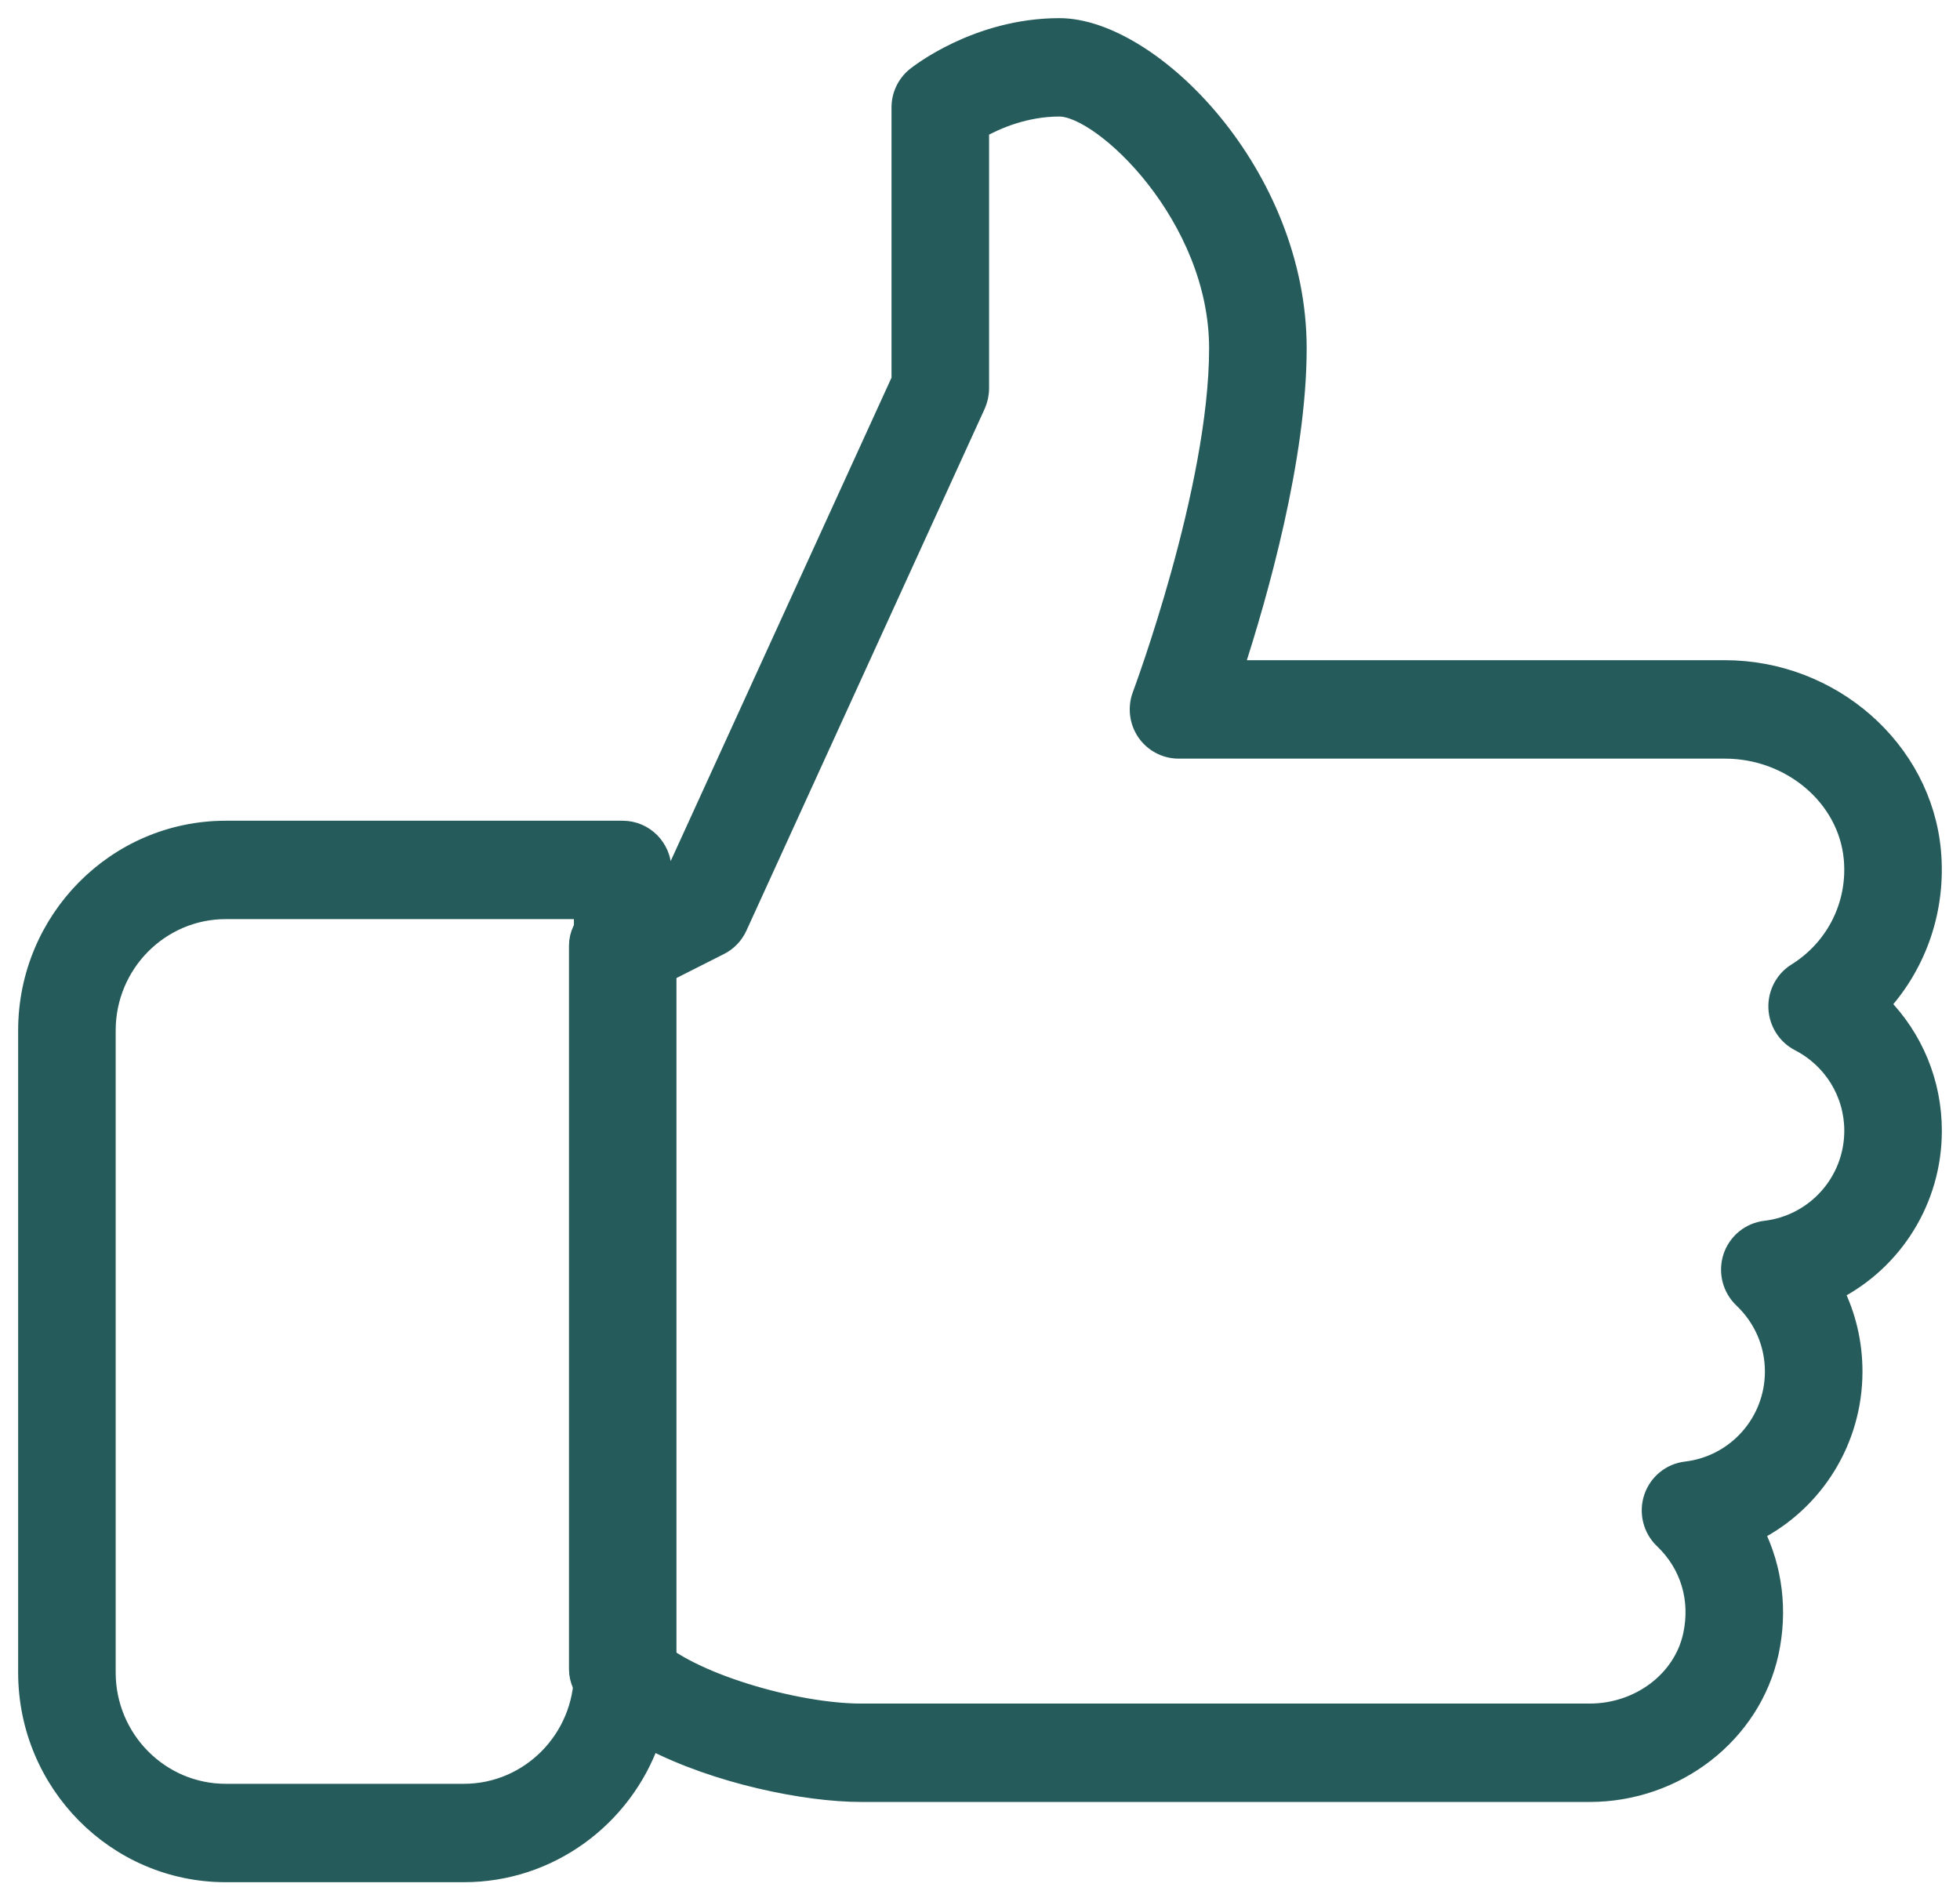
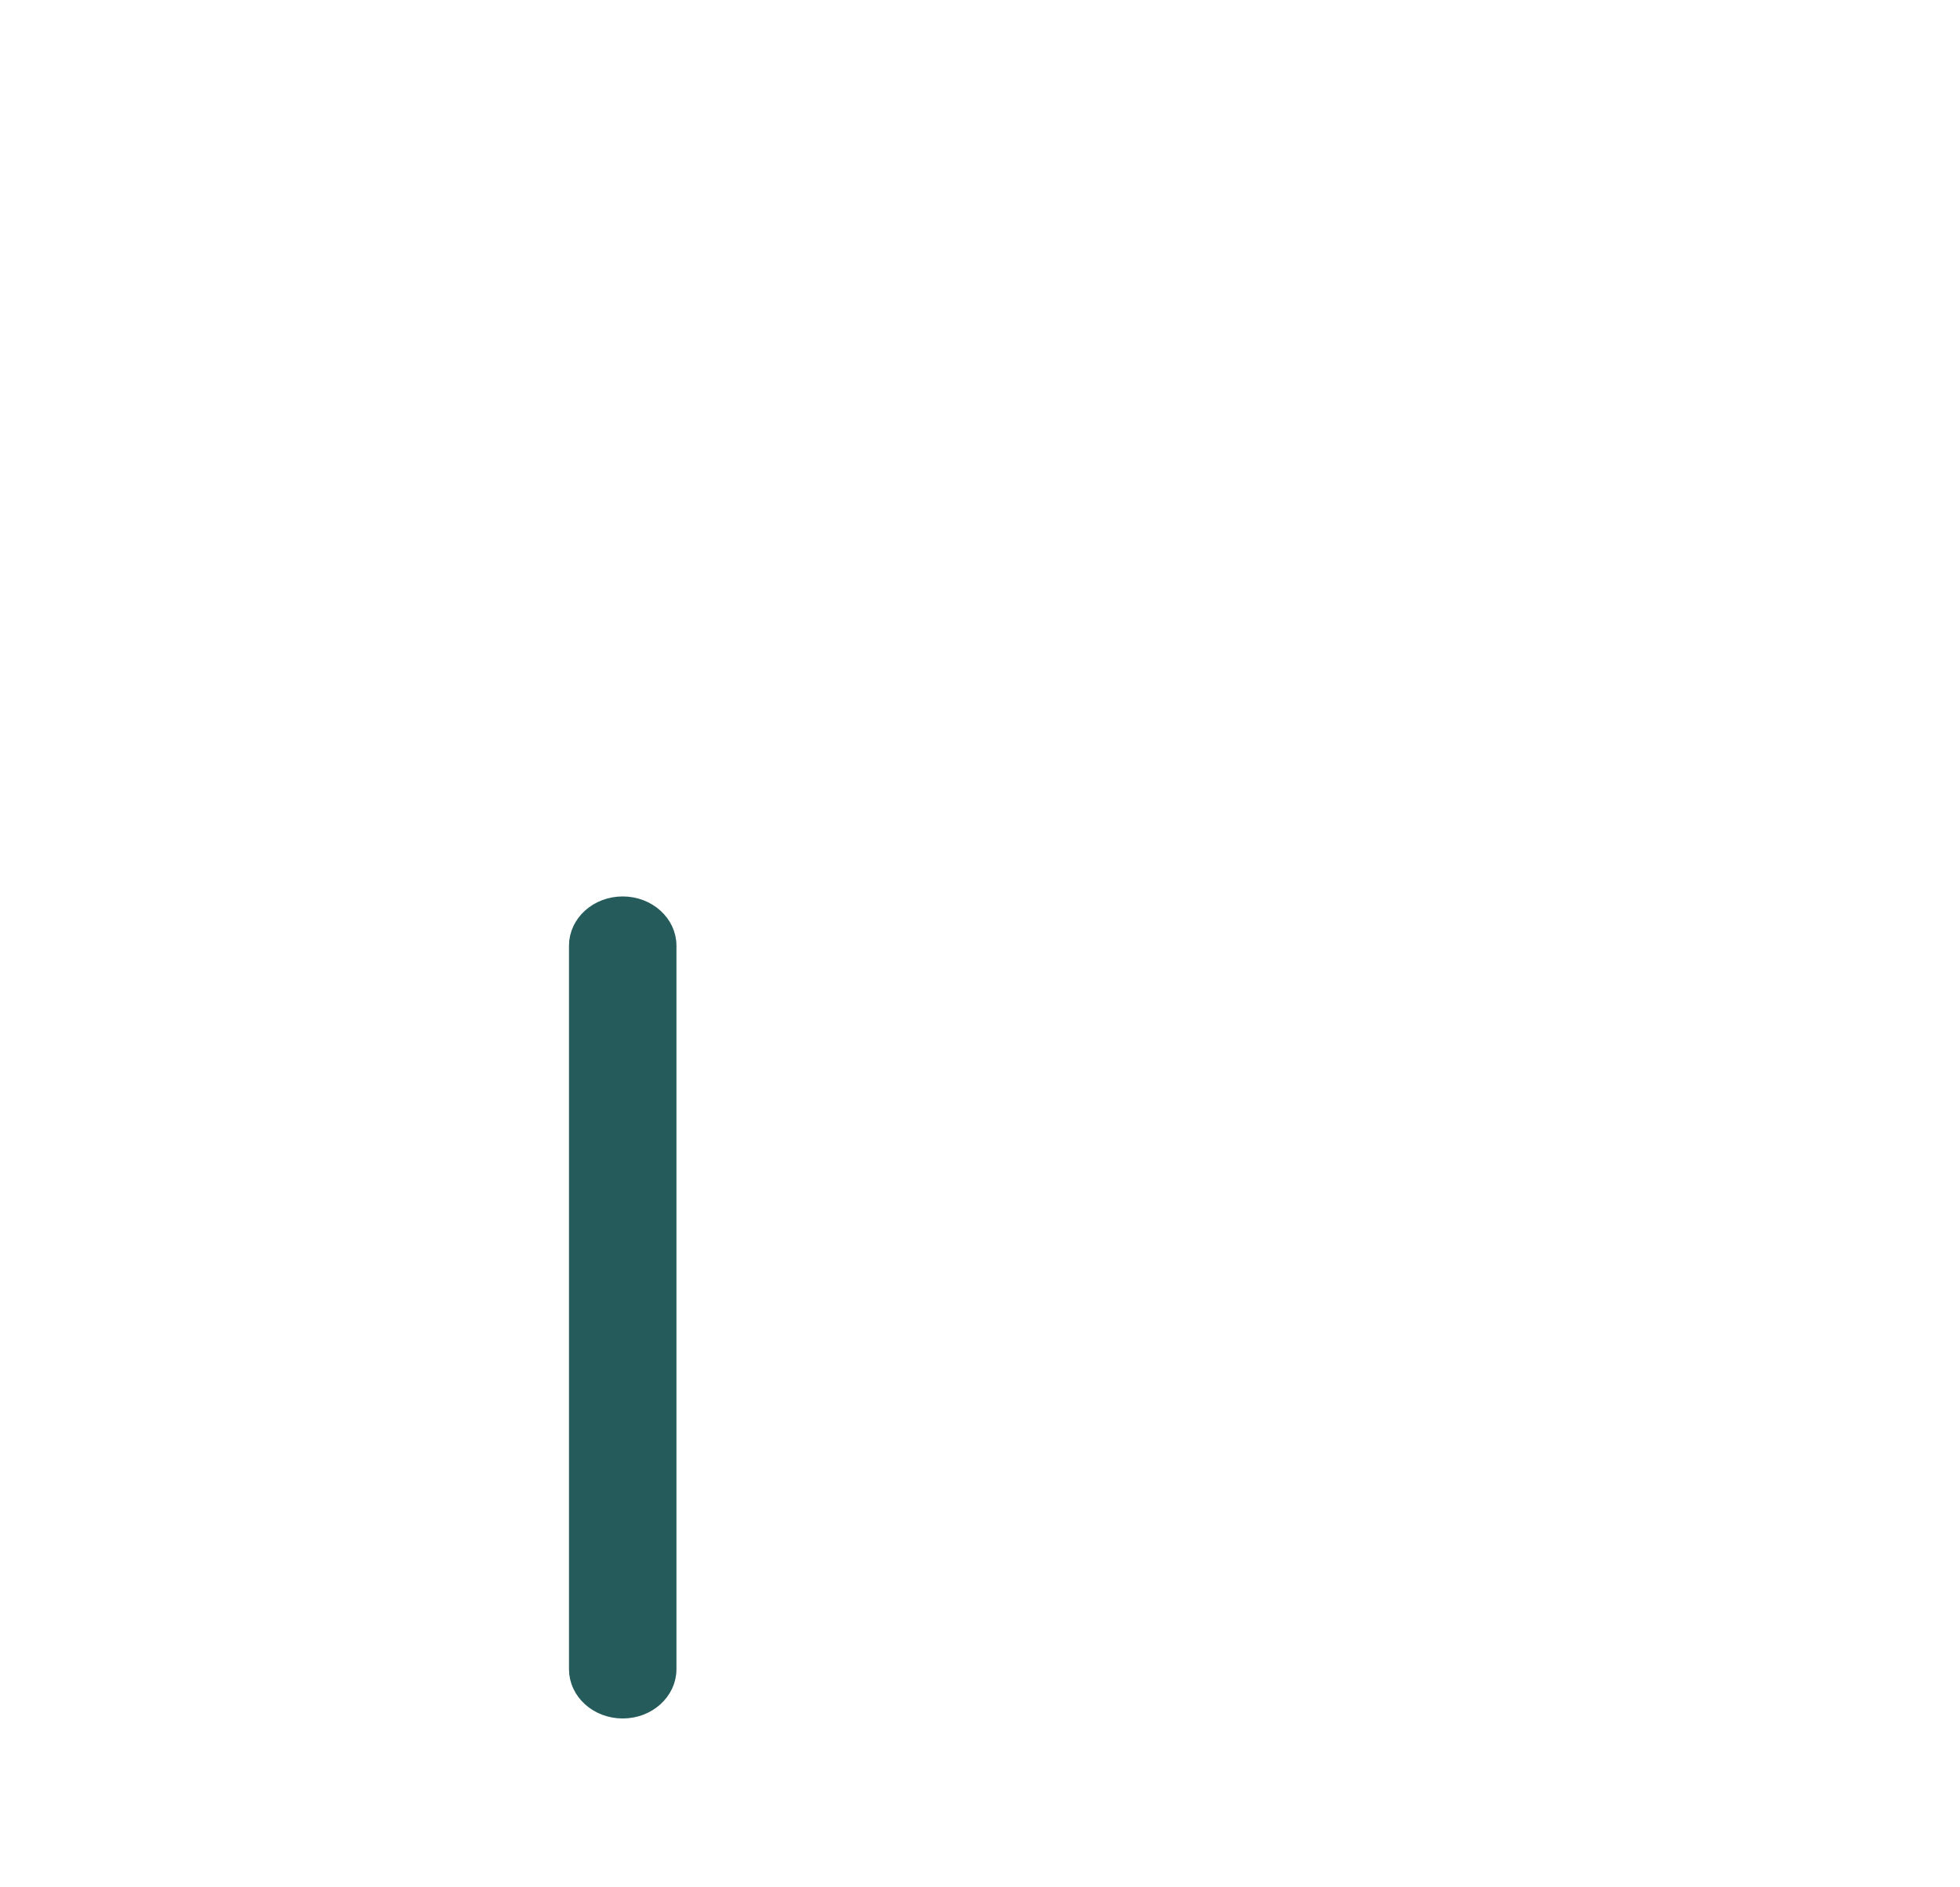
<svg xmlns="http://www.w3.org/2000/svg" width="54px" height="52px" viewBox="0 0 54 52" version="1.1">
  <title>Component/Icons/32*32/ic-best</title>
  <g id="customer-module" stroke="none" stroke-width="1" fill="none" fill-rule="evenodd">
    <g id="customer-home-page-v1" transform="translate(-773, -806)" fill="#255C5B" fill-rule="nonzero" stroke="#255C5B" stroke-width="0.5">
      <g id="why-book-with-trexova" transform="translate(0, 672)">
        <g id="best-price" transform="translate(740, 109)">
          <g id="Component/Icons/32*32/ic-best" transform="translate(32, 24)">
-             <path d="M54.25,32.155 C54.25,30.826 53.727,29.588 52.826,28.674 C53.848,27.545 54.368,26.03 54.226,24.453 C53.97,21.643 51.465,19.44 48.521,19.44 L35.009,19.44 C35.678,17.386 36.75,13.62 36.75,10.595 C36.75,5.799 32.718,1.75 30.187,1.75 C27.917,1.75 26.291,3.044 26.224,3.097 C25.963,3.307 25.812,3.625 25.812,3.961 L25.812,11.46 L19.51,25.256 L19.25,25.391 L19.25,24.968 C19.25,24.358 18.76,23.863 18.156,23.863 L7.219,23.863 C4.202,23.863 1.75,26.342 1.75,29.391 L1.75,47.081 C1.75,50.131 4.202,52.609 7.219,52.609 L13.781,52.609 C16.146,52.609 18.167,51.084 18.928,48.954 C20.748,49.901 23.198,50.398 24.719,50.398 L44.798,50.398 C47.18,50.398 49.265,48.775 49.755,46.537 C50.006,45.383 49.86,44.222 49.361,43.214 C50.975,42.393 52.063,40.706 52.063,38.789 C52.063,38.006 51.885,37.256 51.551,36.58 C53.165,35.757 54.25,34.072 54.25,32.155 Z M49.637,34.884 C49.214,34.935 48.858,35.224 48.722,35.633 C48.589,36.042 48.7,36.491 49.011,36.788 C49.567,37.316 49.875,38.028 49.875,38.789 C49.875,40.184 48.832,41.356 47.451,41.518 C47.029,41.568 46.673,41.858 46.537,42.267 C46.404,42.676 46.515,43.125 46.826,43.422 C47.545,44.107 47.834,45.069 47.618,46.06 C47.349,47.293 46.163,48.187 44.798,48.187 L24.719,48.187 C22.942,48.187 19.963,47.344 18.931,46.298 C18.618,45.984 18.145,45.892 17.738,46.06 C17.329,46.23 17.062,46.635 17.062,47.081 C17.062,48.91 15.59,50.398 13.781,50.398 L7.219,50.398 C5.41,50.398 3.937,48.91 3.937,47.081 L3.937,29.391 C3.937,27.562 5.41,26.074 7.219,26.074 L17.062,26.074 L17.062,27.18 C17.062,27.562 17.259,27.918 17.583,28.122 C17.902,28.316 18.305,28.336 18.646,28.168 L20.834,27.062 C21.055,26.952 21.232,26.766 21.337,26.538 L27.899,12.165 C27.965,12.019 28,11.86 28,11.701 L28,4.56 C28.455,4.306 29.245,3.961 30.187,3.961 C31.386,3.961 34.562,6.973 34.562,10.595 C34.562,14.487 32.467,20.097 32.447,20.152 C32.32,20.491 32.364,20.873 32.568,21.174 C32.773,21.472 33.11,21.652 33.469,21.652 L48.521,21.652 C50.345,21.652 51.894,22.972 52.047,24.657 C52.163,25.917 51.564,27.116 50.49,27.786 C50.155,27.993 49.956,28.369 49.971,28.77 C49.987,29.17 50.214,29.528 50.564,29.712 C51.489,30.187 52.062,31.125 52.062,32.155 C52.062,33.55 51.019,34.722 49.637,34.884 Z" id="Shape" />
            <path d="M18.156,25.949 C17.477,25.949 16.926,26.445 16.926,27.057 L16.926,46.99 C16.926,47.601 17.477,48.098 18.156,48.098 C18.835,48.098 19.387,47.601 19.387,46.99 L19.387,27.057 C19.387,26.445 18.835,25.949 18.156,25.949 Z" id="Path" />
          </g>
        </g>
      </g>
    </g>
  </g>
</svg>